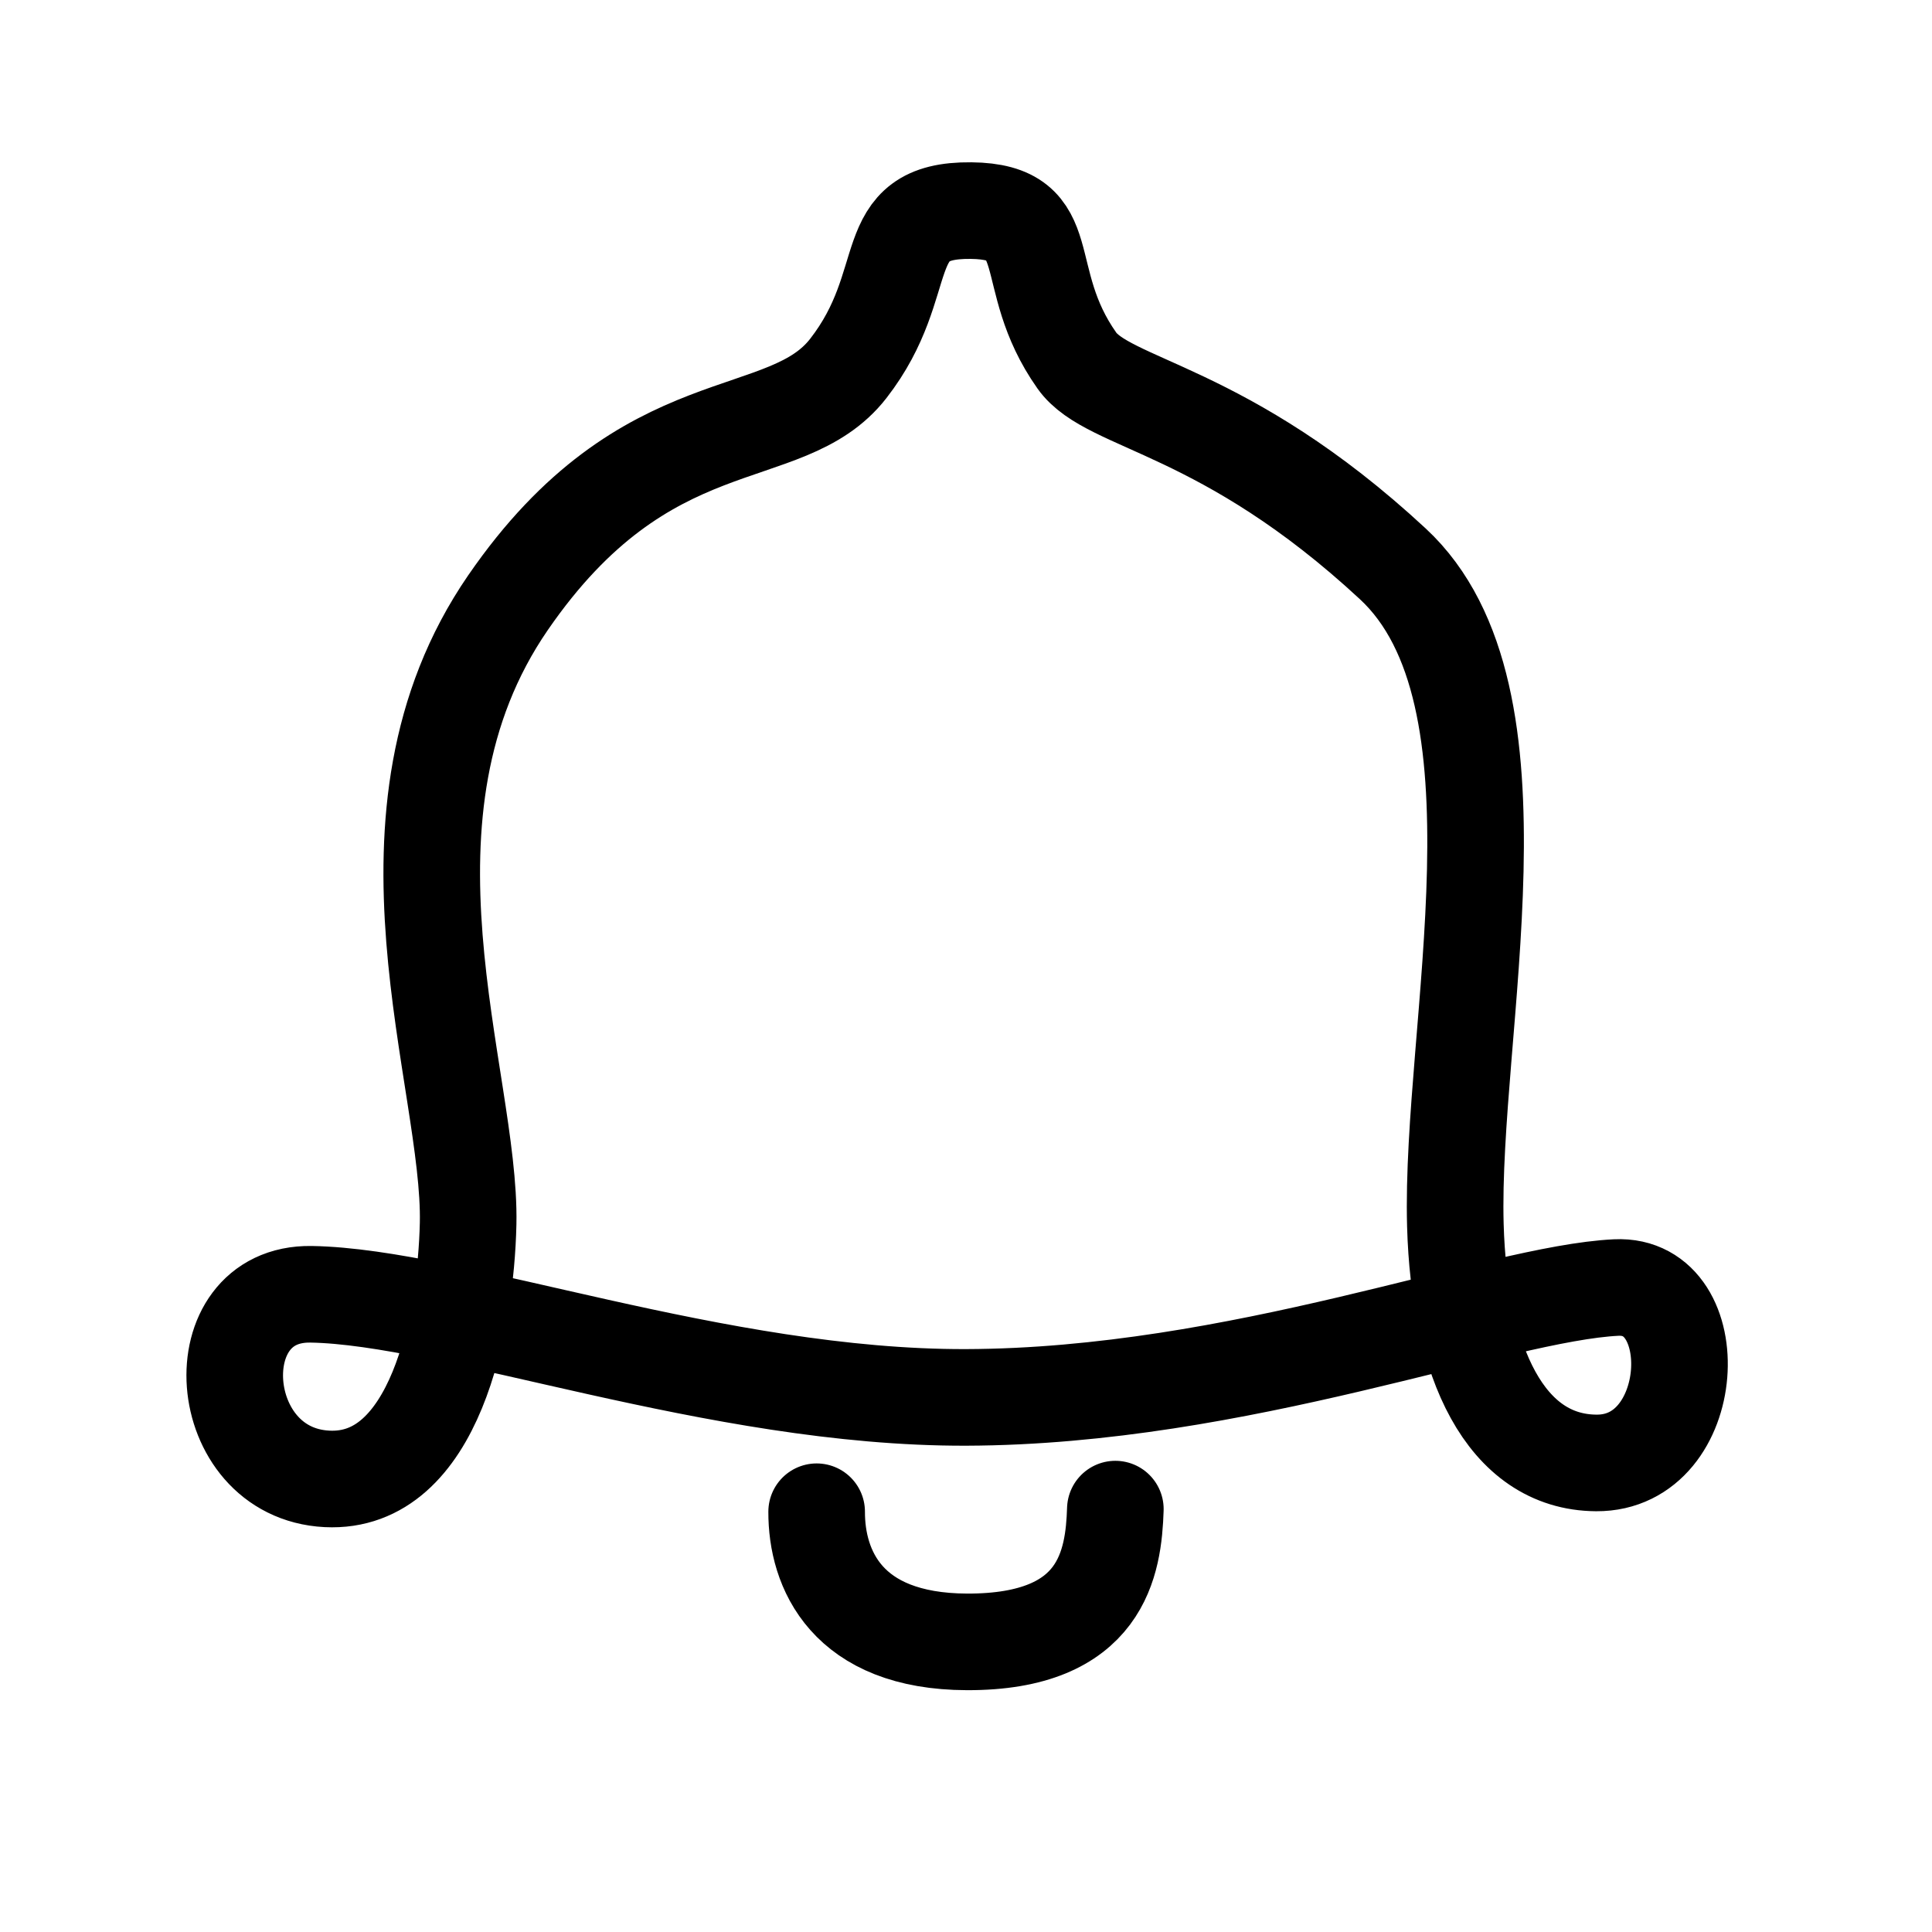
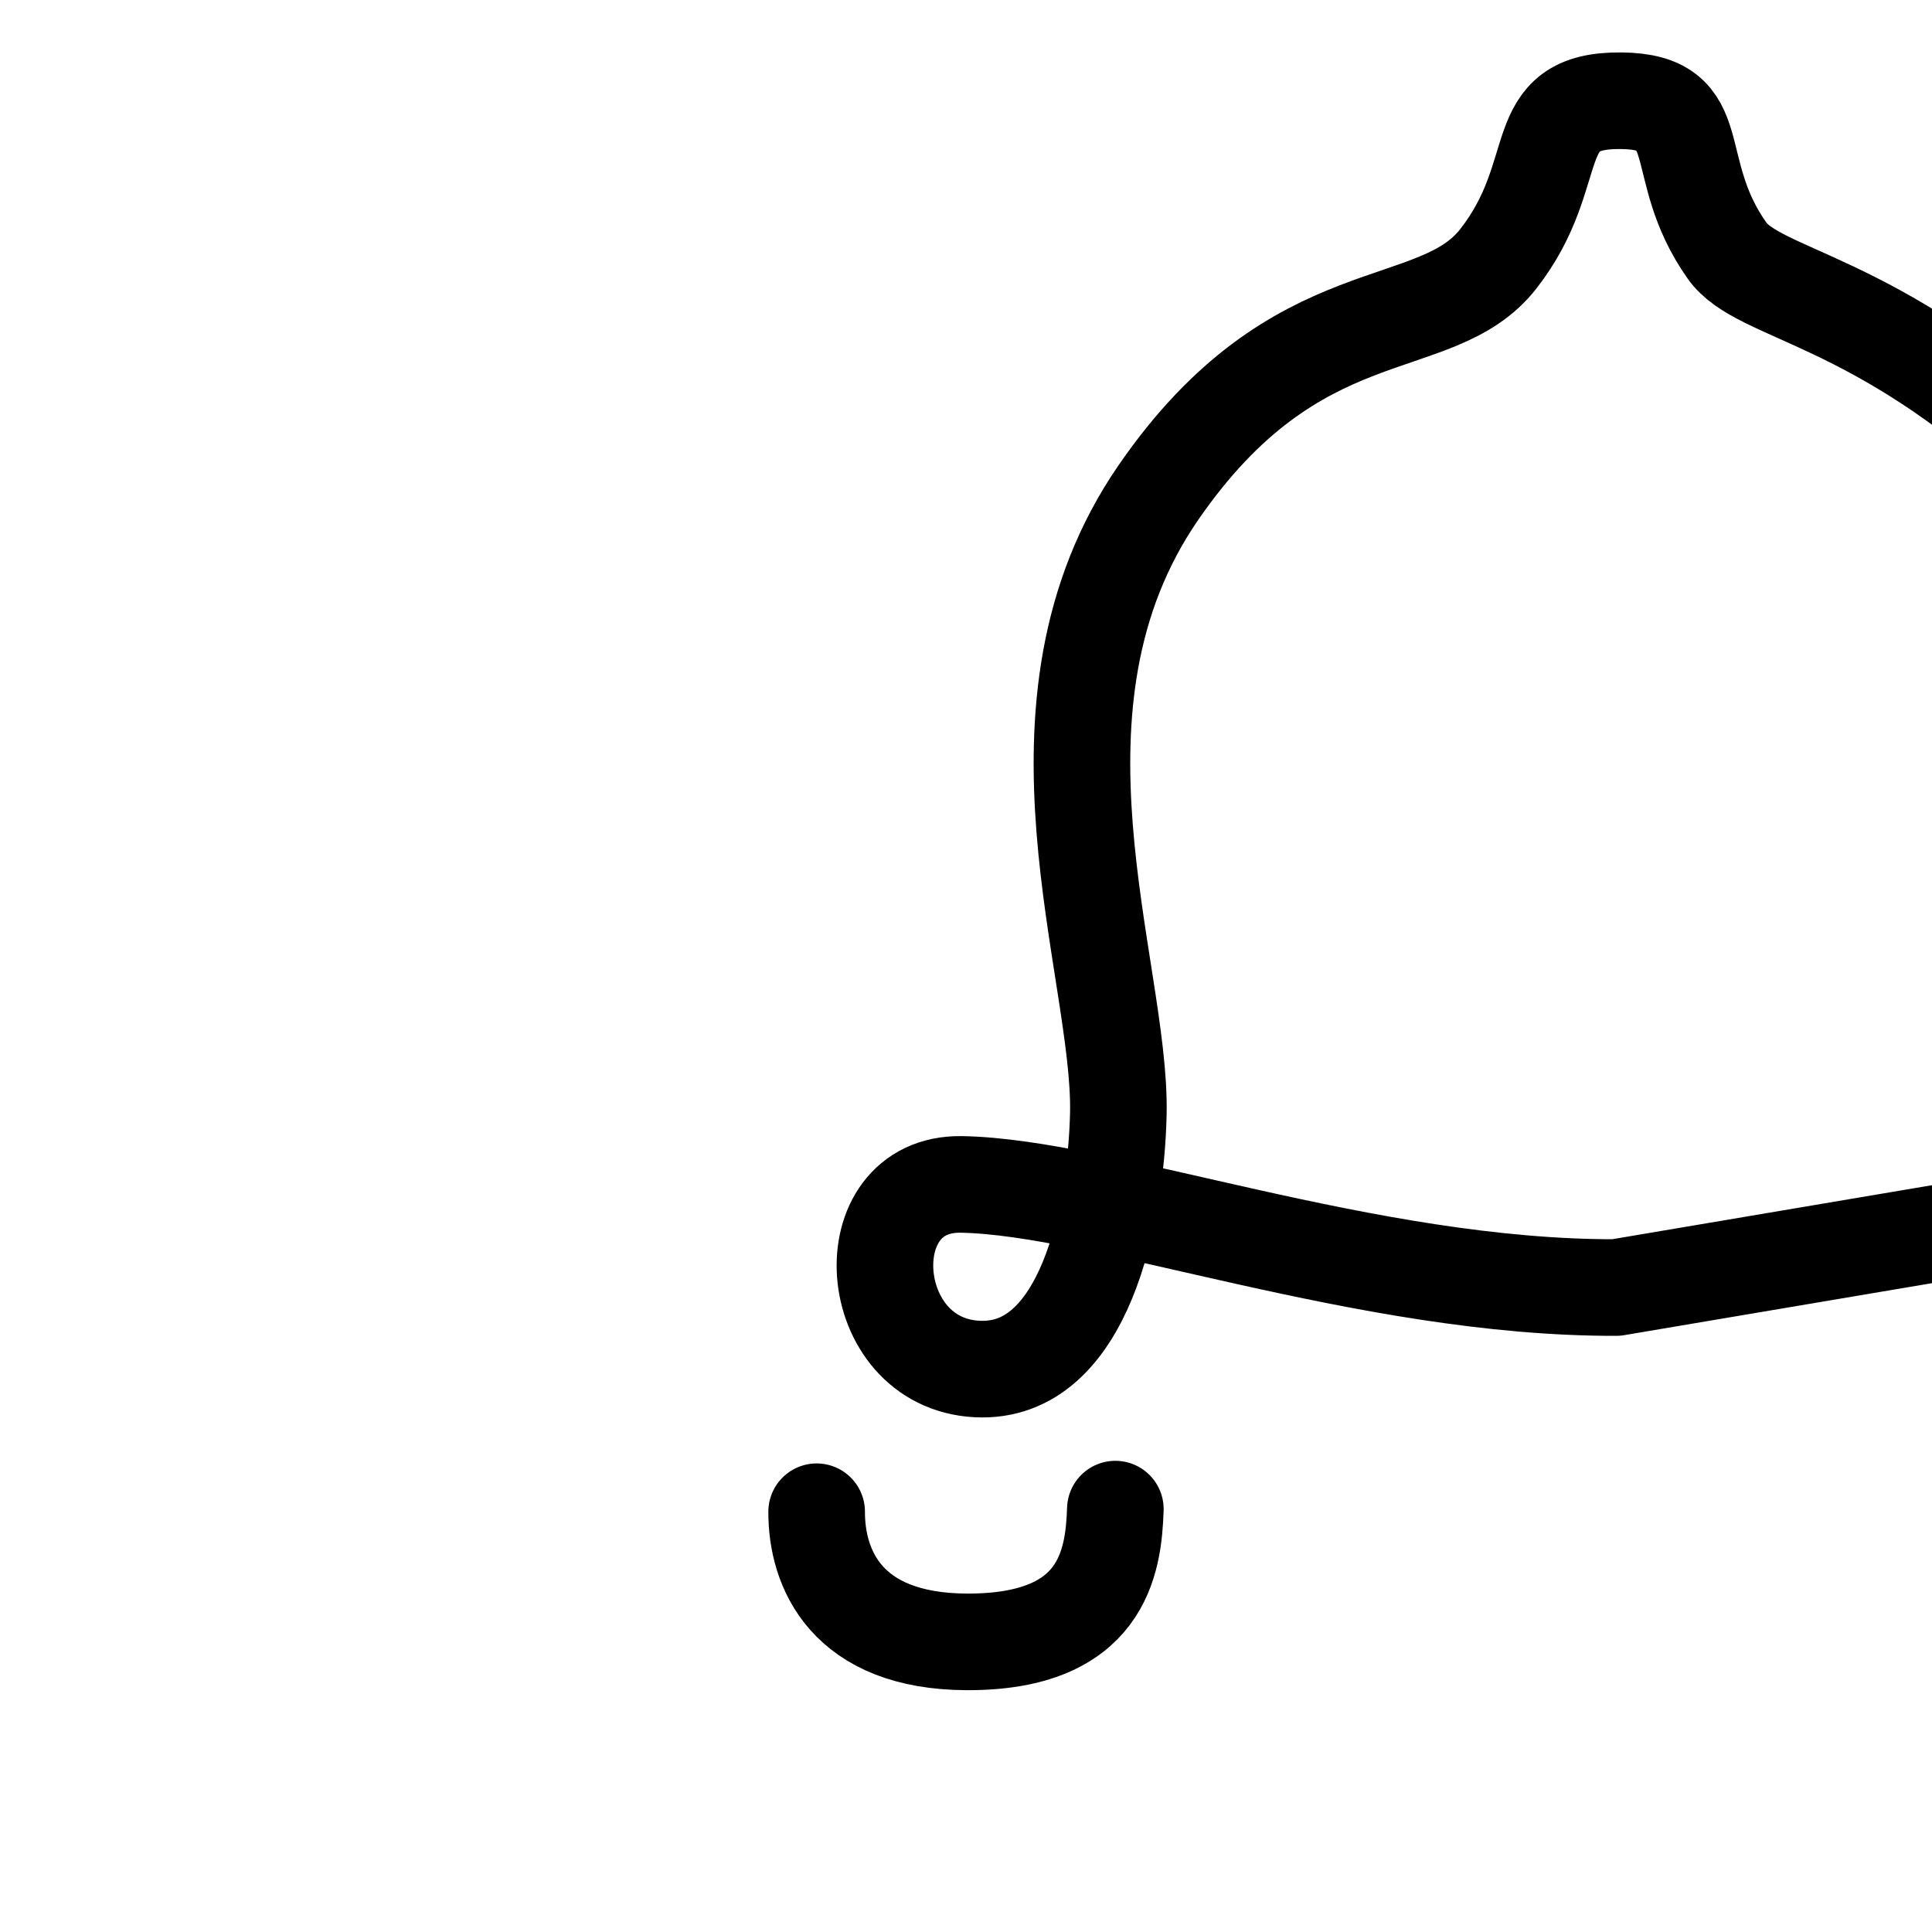
<svg xmlns="http://www.w3.org/2000/svg" viewBox="0 0 1000 1000" fill-rule="evenodd" clip-rule="evenodd" stroke-linecap="round" stroke-linejoin="round" stroke-miterlimit="1.5">
  <g fill="none" stroke="currentColor" stroke-width="50">
-     <path d="M836.548 666.427C775.23 669.366 641.399 722.886 500 723.294c-129.178.373-265.655-52.184-338.976-53.374-56.876-.923-50.846 92.575 8.235 95.546 55.854 2.808 71.939-81.363 73.041-132.091 1.629-74.984-55.002-211.485 20.633-321.416 71.815-104.379 143.485-79.242 176.146-121.257 35.026-45.056 13.785-82.227 63.511-81.699 46.114.491 24.161 34.225 54.793 77.616 16.417 23.255 76.293 24.294 163.567 105.256 73.436 68.125 29.515 240.477 32.348 342.292 1.961 70.451 25.794 122.746 72.947 123.047 53.155.339 57.698-93.059 10.303-90.787zM422.696 782.468c-.097 29.453 15.32 67.168 77.827 67.364 70.223.22 75.867-41.103 76.781-68.721" />
+     <path d="M836.548 666.427c-129.178.373-265.655-52.184-338.976-53.374-56.876-.923-50.846 92.575 8.235 95.546 55.854 2.808 71.939-81.363 73.041-132.091 1.629-74.984-55.002-211.485 20.633-321.416 71.815-104.379 143.485-79.242 176.146-121.257 35.026-45.056 13.785-82.227 63.511-81.699 46.114.491 24.161 34.225 54.793 77.616 16.417 23.255 76.293 24.294 163.567 105.256 73.436 68.125 29.515 240.477 32.348 342.292 1.961 70.451 25.794 122.746 72.947 123.047 53.155.339 57.698-93.059 10.303-90.787zM422.696 782.468c-.097 29.453 15.32 67.168 77.827 67.364 70.223.22 75.867-41.103 76.781-68.721" />
  </g>
</svg>